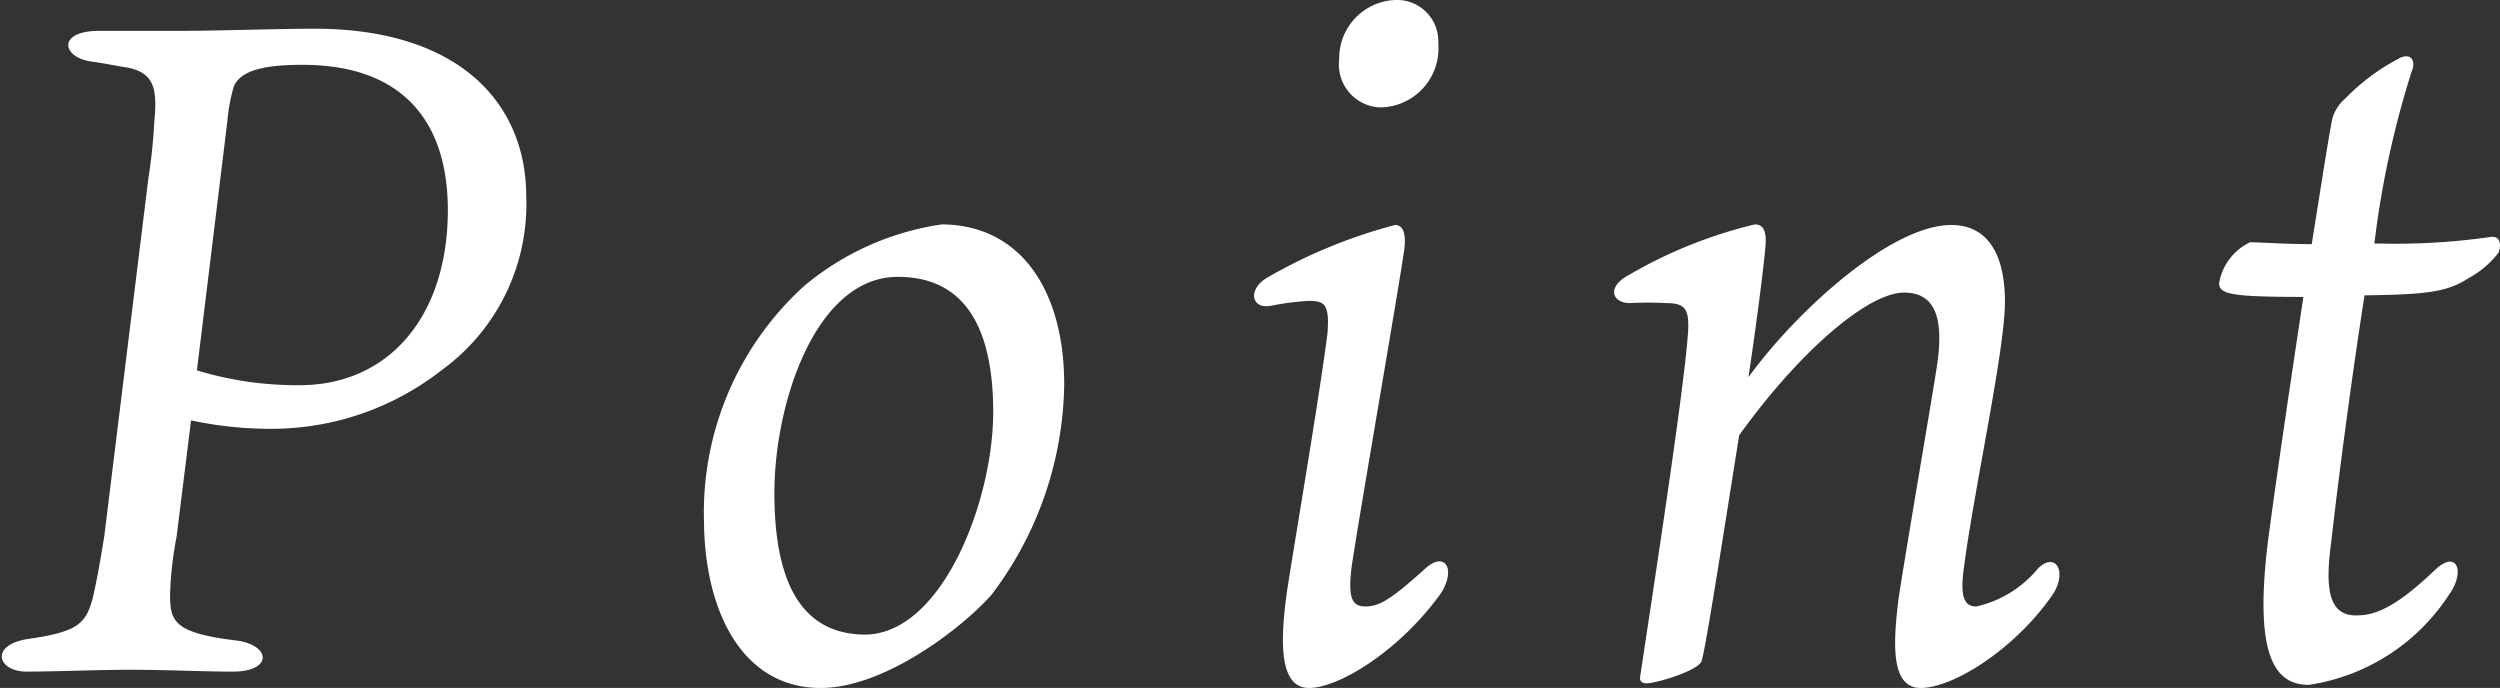
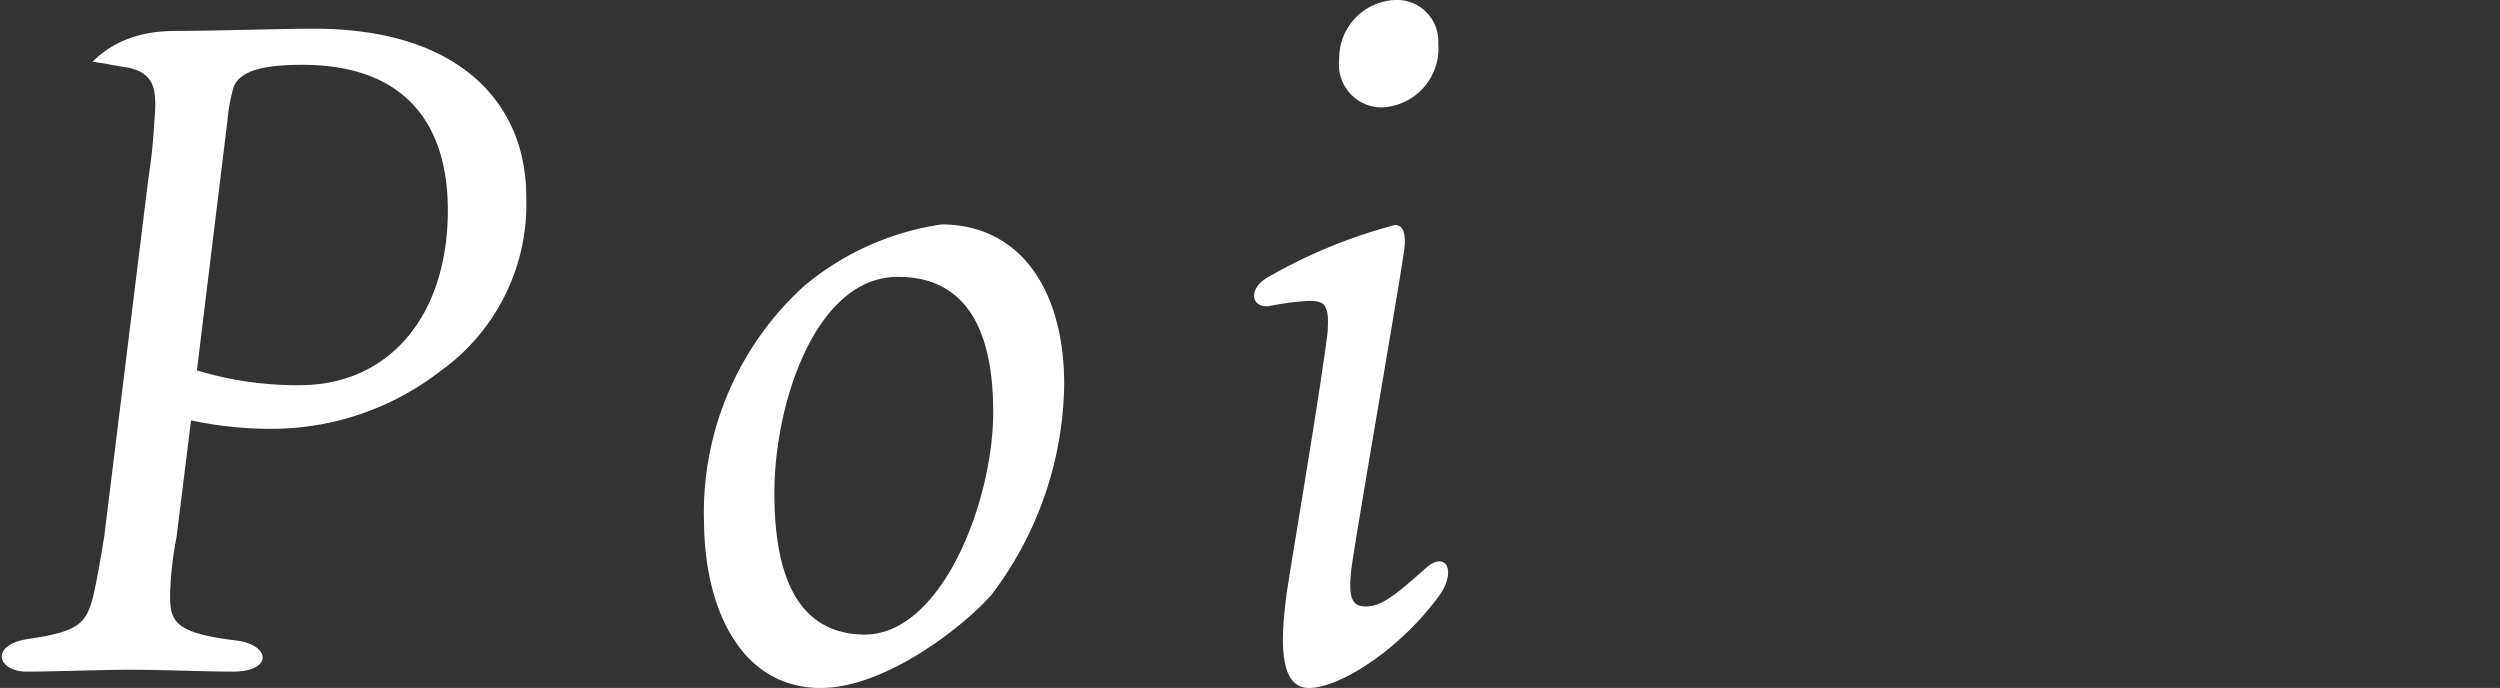
<svg xmlns="http://www.w3.org/2000/svg" viewBox="0 0 81 22.29">
  <rect x="0" y="0" width="81" height="22.29" fill="#333333" stroke="none" />
  <defs>
    <style>.cls-1{fill:#fff;}</style>
  </defs>
  <title>アセット 3</title>
  <g id="レイヤー_2" data-name="レイヤー 2">
    <g id="レイヤー_1-2" data-name="レイヤー 1">
-       <path class="cls-1" d="M4.81,5.76A17.15,17.15,0,0,0,5,3.93c.1-1.05,0-1.56-.86-1.74C3.74,2.13,3.5,2.07,3,2c-1-.12-1.17-1,.21-1C4,1,5.26,1,5.89,1,7,1,9.05.93,10.18.93c4.75,0,6.87,2.46,6.87,5.43A6.64,6.64,0,0,1,14.3,12a8.94,8.94,0,0,1-5.25,1.89,12.29,12.29,0,0,1-2.86-.27L5.72,17.4a11.26,11.26,0,0,0-.21,1.89c0,.87.17,1.23,2.21,1.47,1.08.18,1.08,1-.17,1-1,0-2.17-.06-3.33-.06-1,0-2.43.06-3.36.06s-1.2-.84,0-1.05c1.7-.24,1.92-.51,2.15-1.35.12-.54.21-1,.37-2ZM6.38,12a11.11,11.11,0,0,0,3.33.48c2.9,0,4.8-2.25,4.8-5.67,0-2.91-1.5-4.71-4.71-4.71-1.33,0-2,.21-2.22.69a5.35,5.35,0,0,0-.21,1.11Z" />
+       <path class="cls-1" d="M4.81,5.76A17.15,17.15,0,0,0,5,3.93c.1-1.05,0-1.56-.86-1.74C3.74,2.13,3.5,2.07,3,2C4,1,5.26,1,5.89,1,7,1,9.05.93,10.18.93c4.75,0,6.87,2.46,6.87,5.43A6.64,6.64,0,0,1,14.3,12a8.94,8.94,0,0,1-5.25,1.89,12.29,12.29,0,0,1-2.86-.27L5.72,17.4a11.26,11.26,0,0,0-.21,1.89c0,.87.17,1.23,2.21,1.47,1.08.18,1.08,1-.17,1-1,0-2.17-.06-3.33-.06-1,0-2.43.06-3.36.06s-1.2-.84,0-1.05c1.7-.24,1.92-.51,2.15-1.35.12-.54.21-1,.37-2ZM6.38,12a11.11,11.11,0,0,0,3.33.48c2.9,0,4.8-2.25,4.8-5.67,0-2.91-1.5-4.71-4.71-4.71-1.33,0-2,.21-2.22.69a5.35,5.35,0,0,0-.21,1.11Z" />
      <path class="cls-1" d="M34.48,12.45a11.51,11.51,0,0,1-2.37,6.84c-1,1.11-3.48,3-5.52,3-2.51,0-3.75-2.43-3.78-5.37a9.91,9.91,0,0,1,3.24-7.65,8.93,8.93,0,0,1,4.47-2C33.1,7.29,34.48,9.45,34.48,12.45Zm-2.3.9c0-2.85-1-4.38-3.09-4.38-2.67,0-4,4.11-4,7,0,2.79.81,4.53,2.85,4.59C30.49,20.64,32.18,16.26,32.18,13.35Z" />
      <path class="cls-1" d="M44.24,19.65c.44,0,.81-.21,1.94-1.23.63-.57,1,0,.52.78-1.27,1.8-3.27,3.09-4.29,3.09s-.9-1.68-.73-3c.12-.87,1.08-6.48,1.33-8.49.08-1-.13-1.05-.63-1.05a8.93,8.93,0,0,0-1.17.15c-.66.15-.81-.51-.16-.9A16.78,16.78,0,0,1,45.2,7.29c.3,0,.35.36.3.78-.19,1.35-1.5,8.85-1.71,10.32C43.67,19.38,43.81,19.65,44.24,19.65ZM46.6,1.41a1.91,1.91,0,0,1-1.88,2.07,1.39,1.39,0,0,1-1.33-1.56A1.89,1.89,0,0,1,45.2,0,1.34,1.34,0,0,1,46.6,1.41Z" />
-       <path class="cls-1" d="M66.49,19.29c-1.26,1.8-3.24,3-4.26,3s-.87-1.59-.72-2.88c.25-1.62,1-6,1.23-7.44s.09-2.49-1.05-2.49-3.33,1.83-5.34,4.62c-.54,3.39-1.1,7-1.22,7.32s-1.48.72-1.78.72c-.14,0-.23-.06-.21-.21.4-2.67,1.38-9,1.54-11,.08-.93-.06-1.11-.72-1.11a11.12,11.12,0,0,0-1.15,0c-.59,0-.77-.54,0-.93a15,15,0,0,1,4.05-1.62c.33,0,.35.33.35.57s-.23,2.19-.56,4.38C58.27,10,61.3,7.29,63.22,7.29c1.17,0,1.74.93,1.74,2.49s-1,6.09-1.32,8.55c-.15,1,0,1.32.39,1.32a3.61,3.61,0,0,0,2-1.23C66.61,17.85,67,18.54,66.49,19.29Z" />
-       <path class="cls-1" d="M77.08,7.89a21.68,21.68,0,0,0,3.6-.21c.36-.06.36.3.27.51A3,3,0,0,1,80,9c-.72.48-1.44.54-3.39.57-.36,2.31-.78,5.37-1.08,8-.21,1.56-.06,2.37.81,2.37.63,0,1.29-.27,2.55-1.47.72-.69,1,.06.45.81a6.58,6.58,0,0,1-4.53,2.91c-1.11,0-1.86-.93-1.26-5.16.27-2,.69-4.83,1.08-7.41-2.37,0-2.73-.09-2.73-.45a1.8,1.8,0,0,1,1-1.32c.33,0,1.14.06,2,.06.36-2.25.63-4,.69-4.14A1.37,1.37,0,0,1,76,3.18a6.75,6.75,0,0,1,1.68-1.26c.39-.24.63,0,.45.42a30.35,30.35,0,0,0-1.2,5.55Z" />
    </g>
  </g>
</svg>